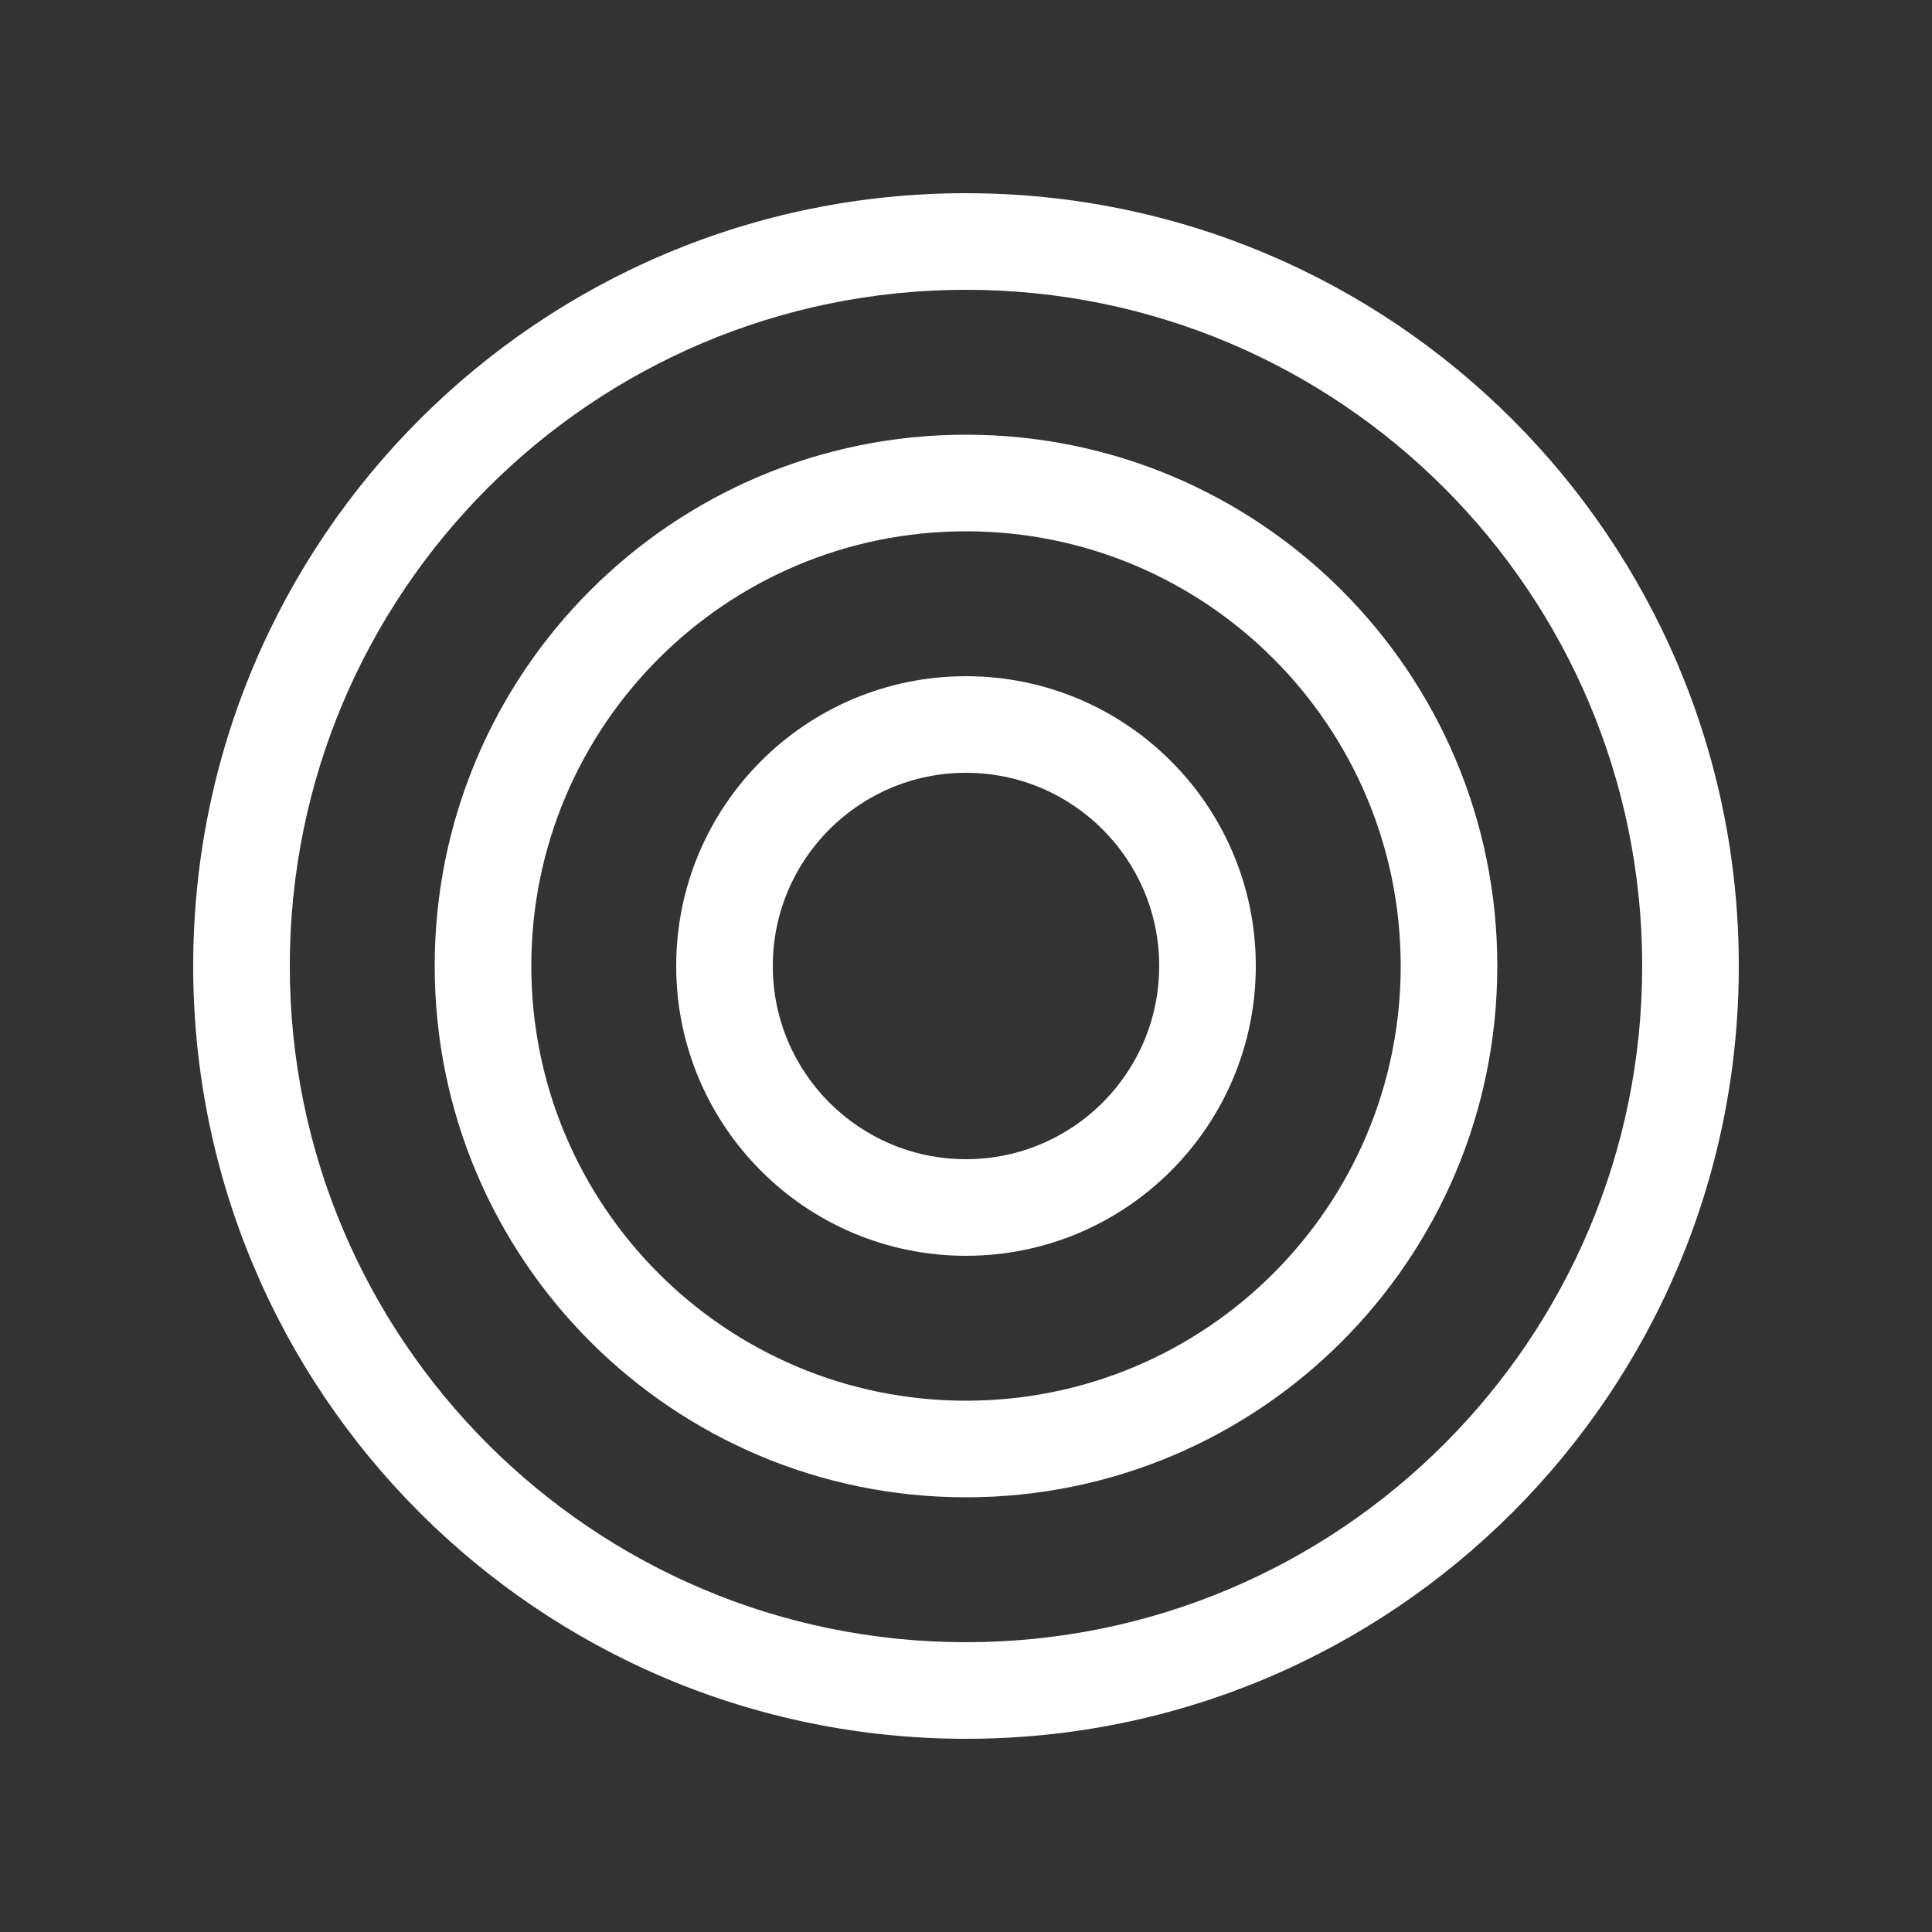
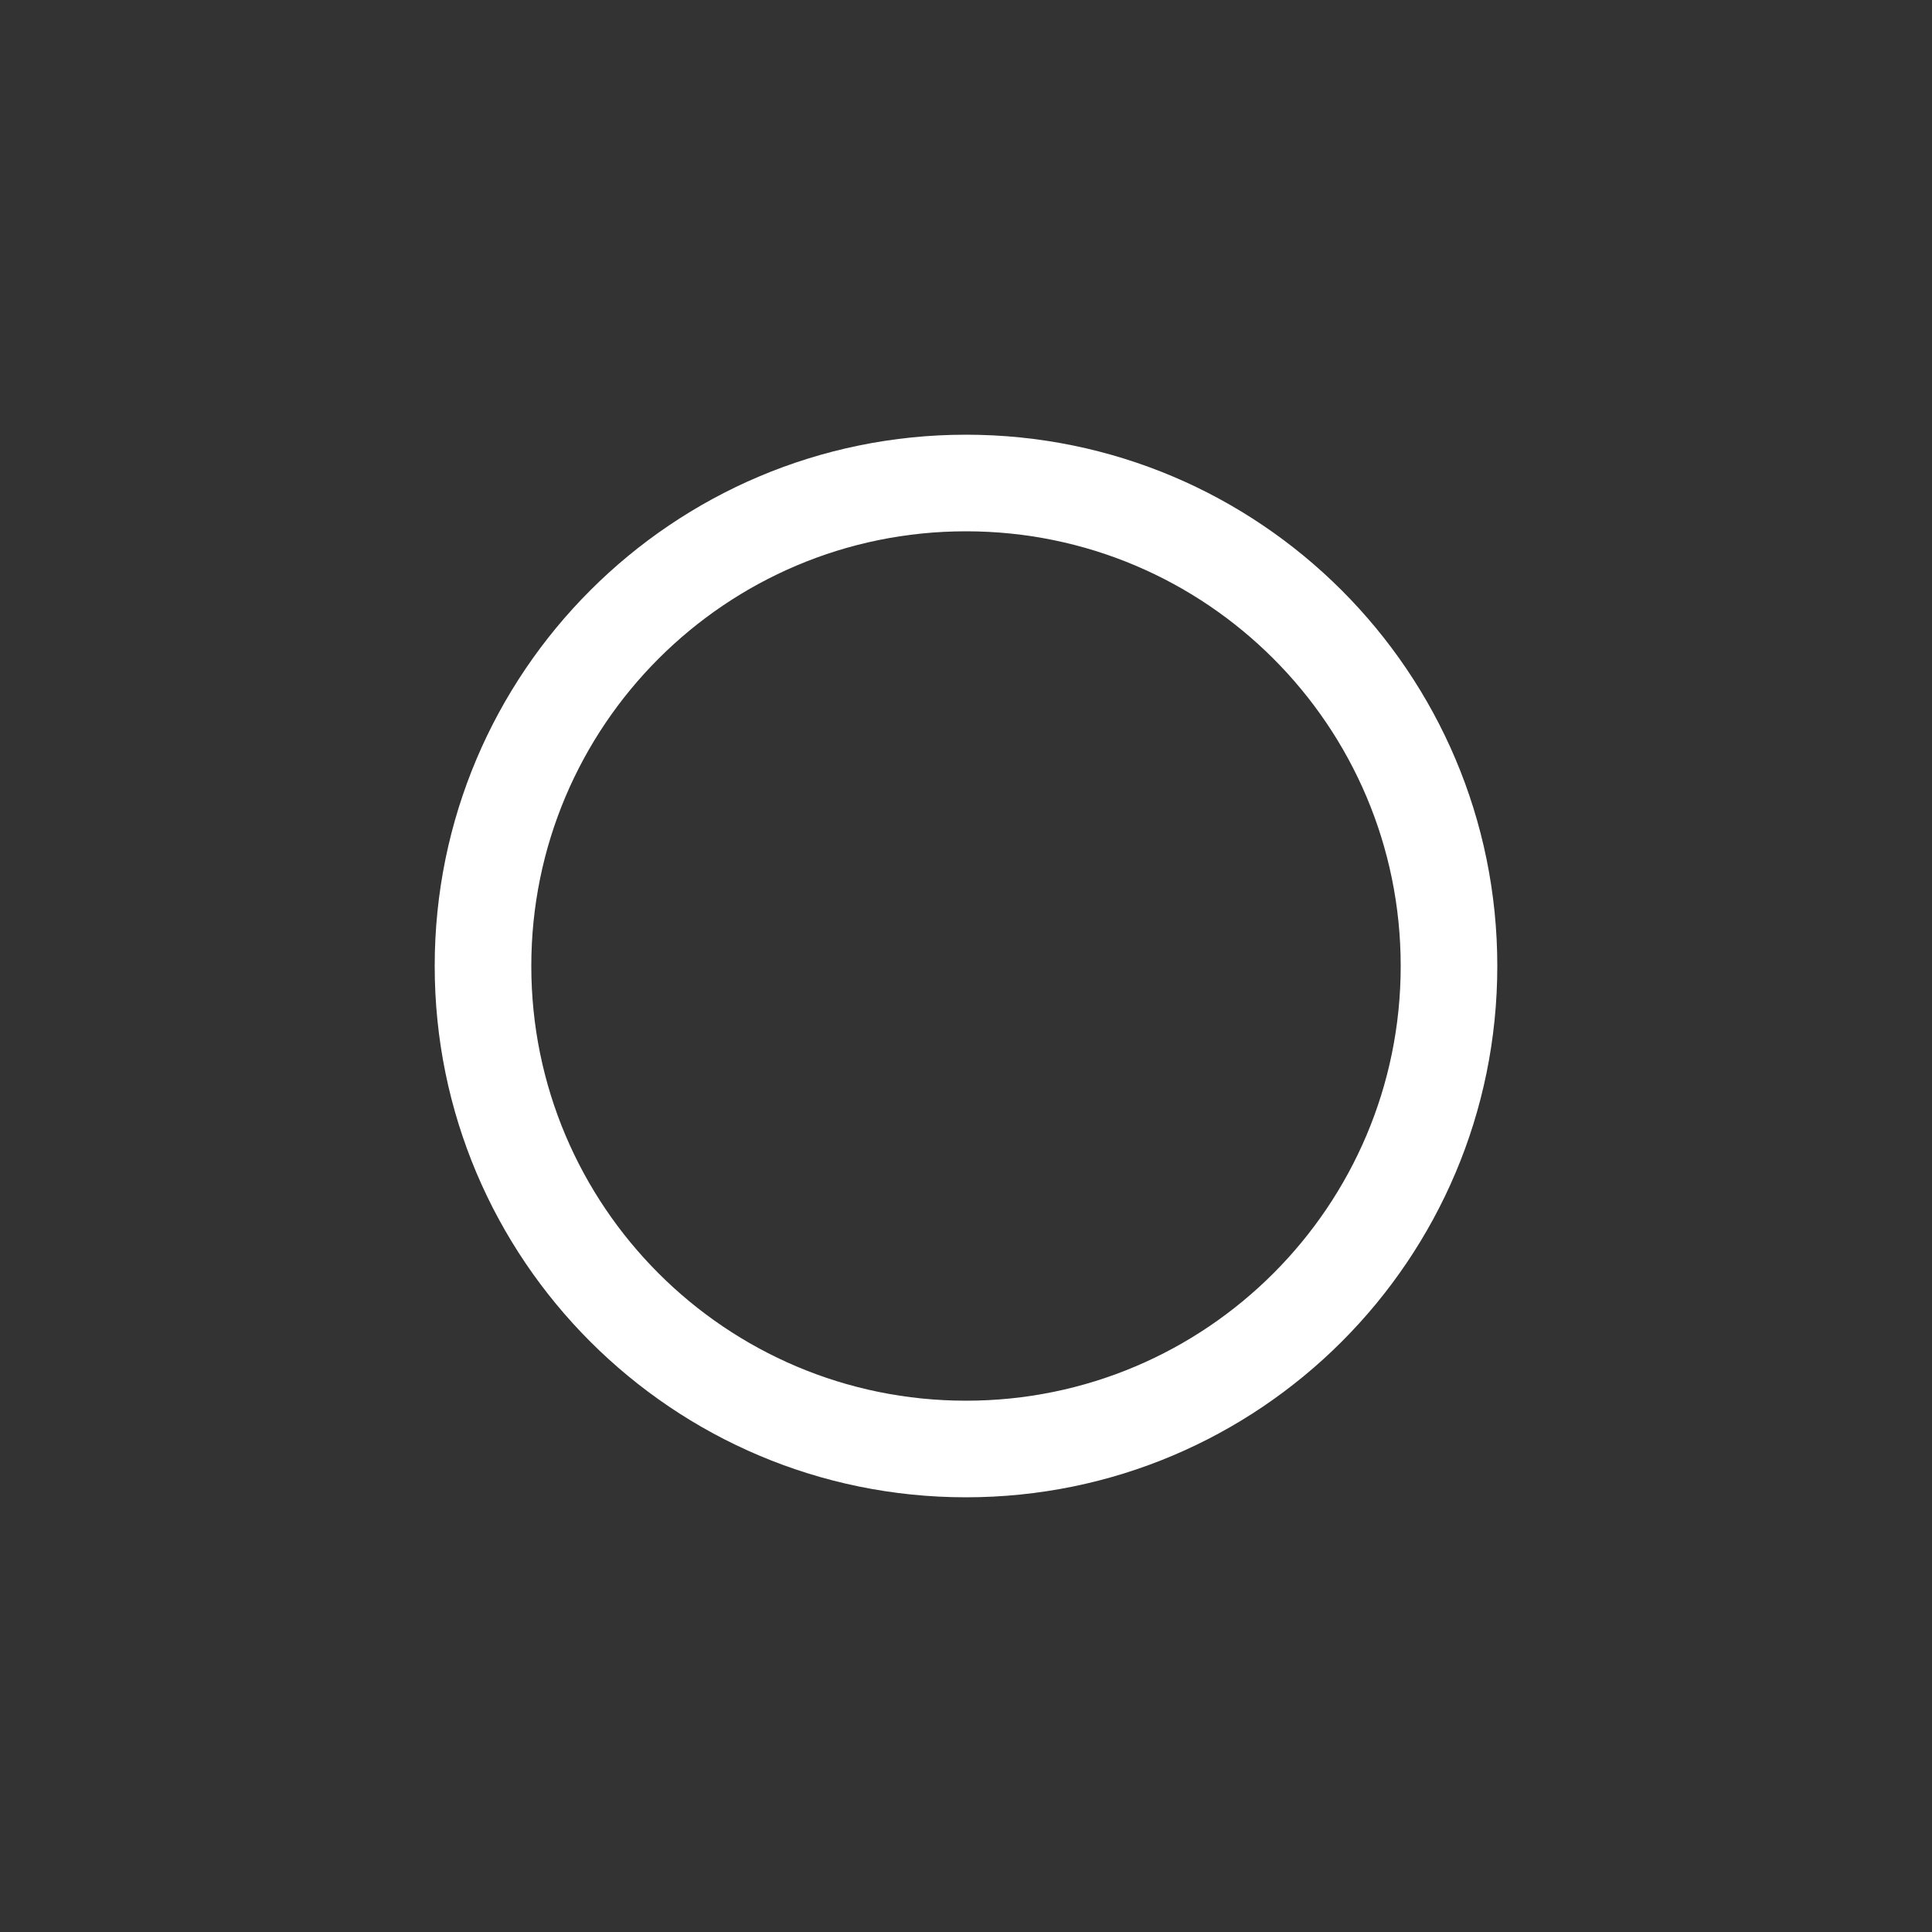
<svg xmlns="http://www.w3.org/2000/svg" width="16" height="16" viewBox="0 0 16 16" fill="none">
  <rect x="0" y="0" width="16" height="16" fill="#333333" stroke="none" />
-   <path fill-rule="evenodd" clip-rule="evenodd" d="M8 2.4C4.907 2.4 2.4 4.907 2.4 8C2.4 11.093 4.907 13.6 8 13.6C11.092 13.6 13.6 11.093 13.6 8C13.6 4.907 11.092 2.4 8 2.4ZM1.6 8C1.6 4.465 4.465 1.6 8 1.6C11.534 1.6 14.4 4.465 14.4 8C14.4 11.535 11.534 14.4 8 14.4C4.465 14.4 1.6 11.535 1.6 8Z" fill="white" />
  <path fill-rule="evenodd" clip-rule="evenodd" d="M8 4.4C6.011 4.4 4.4 6.012 4.4 8C4.4 9.988 6.011 11.6 8 11.6C9.988 11.6 11.6 9.988 11.6 8C11.6 6.012 9.988 4.4 8 4.4ZM3.6 8C3.6 5.57 5.57 3.6 8 3.6C10.43 3.6 12.4 5.57 12.4 8C12.4 10.43 10.43 12.4 8 12.4C5.57 12.4 3.6 10.43 3.6 8Z" fill="white" />
-   <path fill-rule="evenodd" clip-rule="evenodd" d="M8 6.4C7.116 6.4 6.4 7.116 6.4 8C6.4 8.884 7.116 9.6 8 9.6C8.883 9.6 9.6 8.884 9.6 8C9.6 7.116 8.883 6.4 8 6.4ZM5.6 8C5.6 6.674 6.674 5.6 8 5.6C9.325 5.6 10.4 6.674 10.4 8C10.4 9.325 9.325 10.4 8 10.4C6.674 10.4 5.6 9.325 5.6 8Z" fill="white" />
</svg>